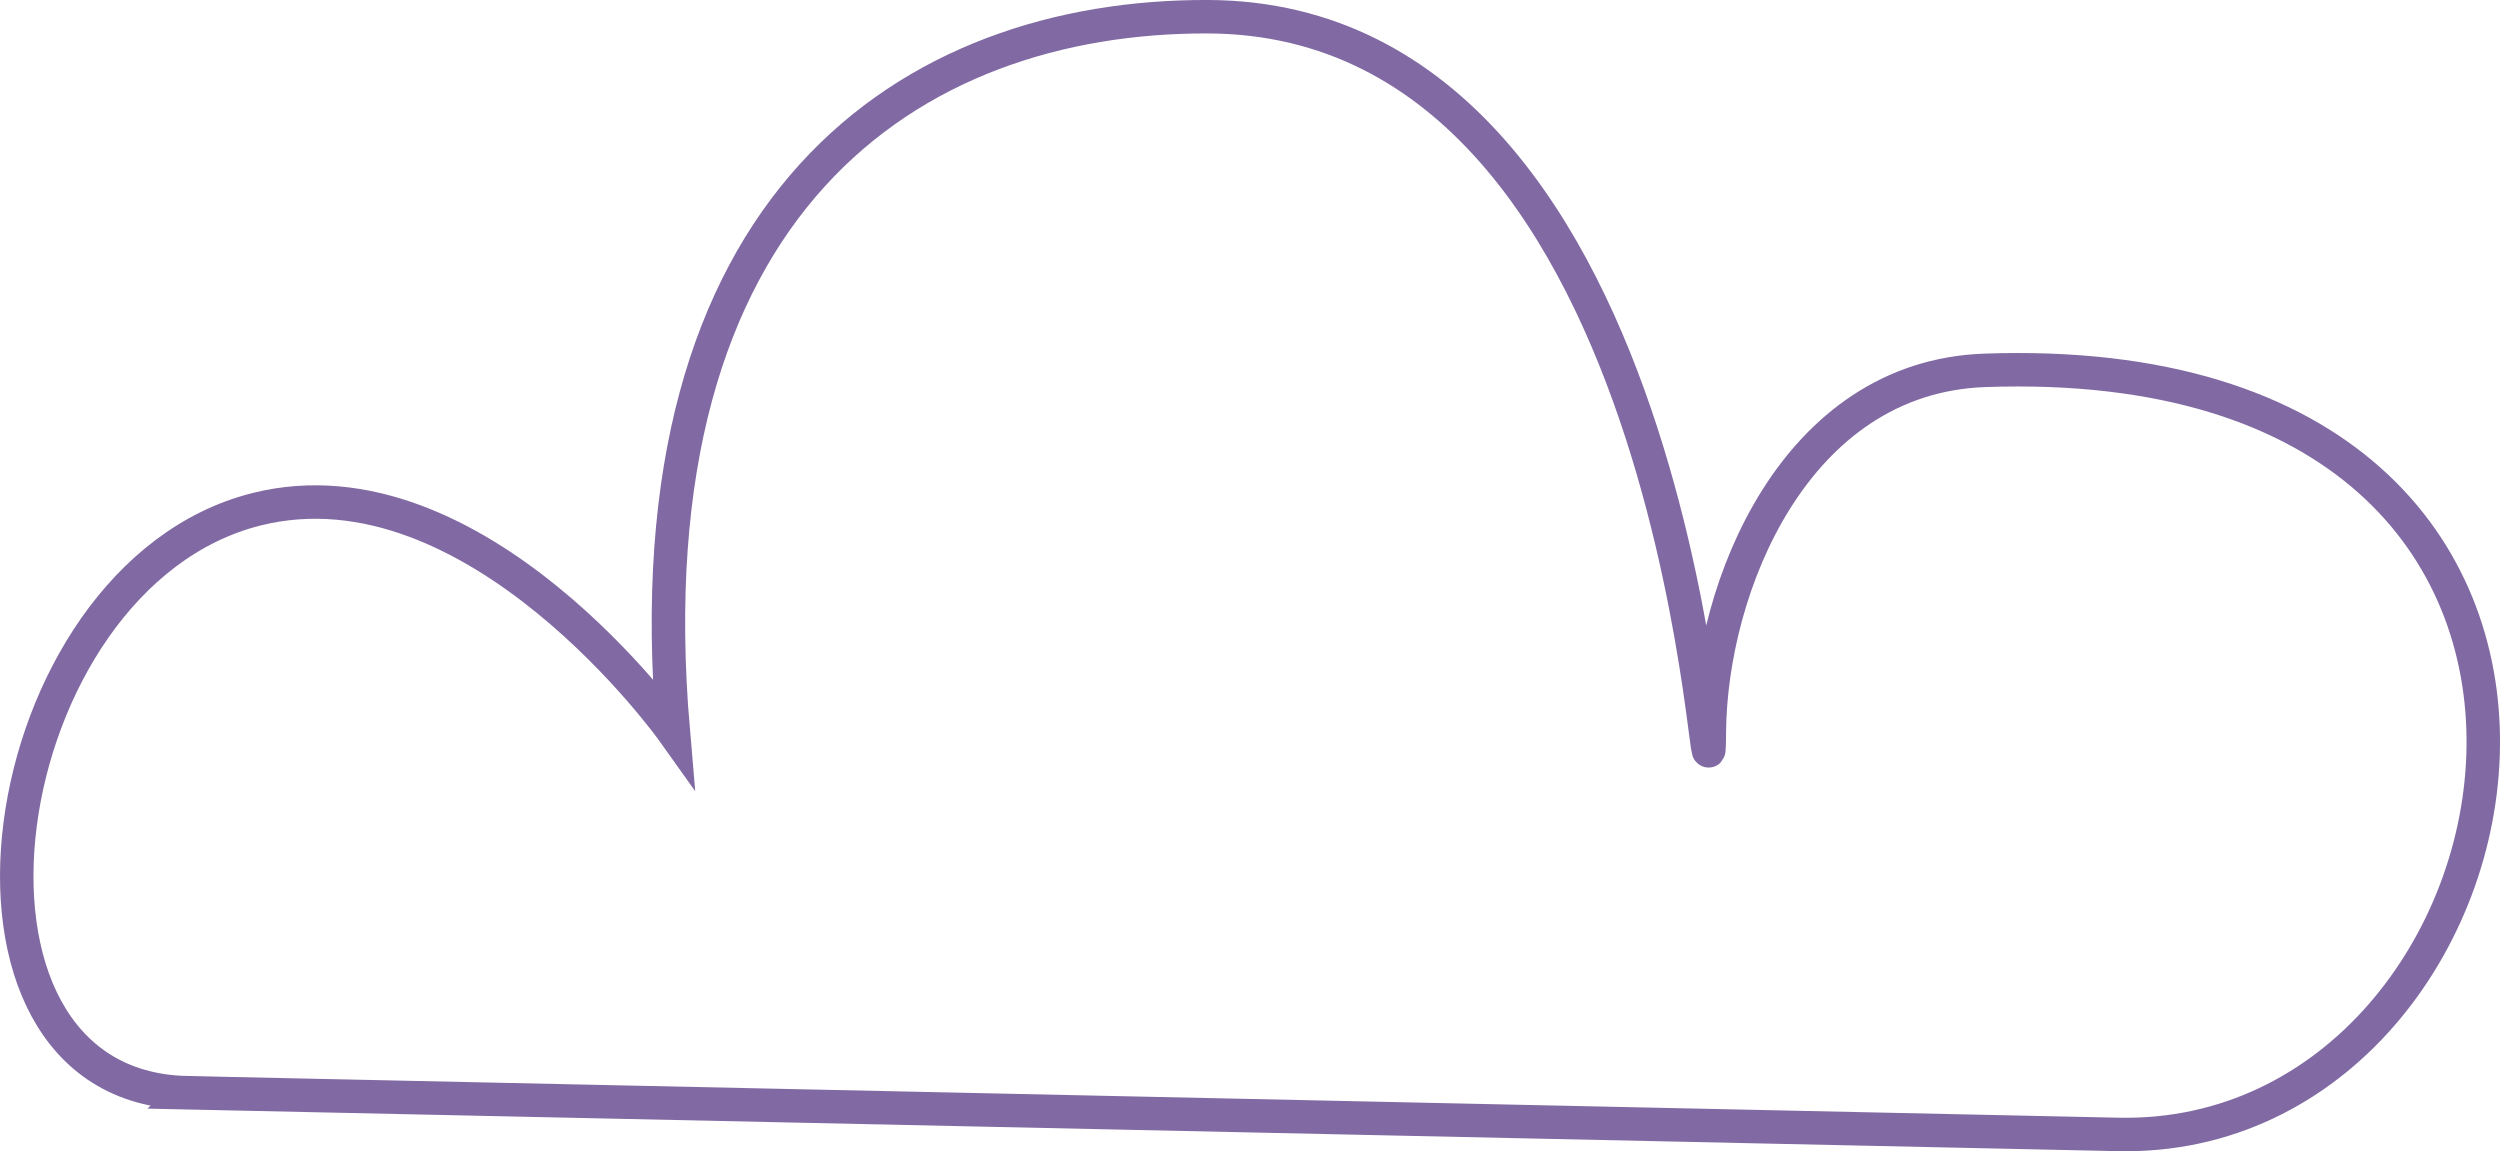
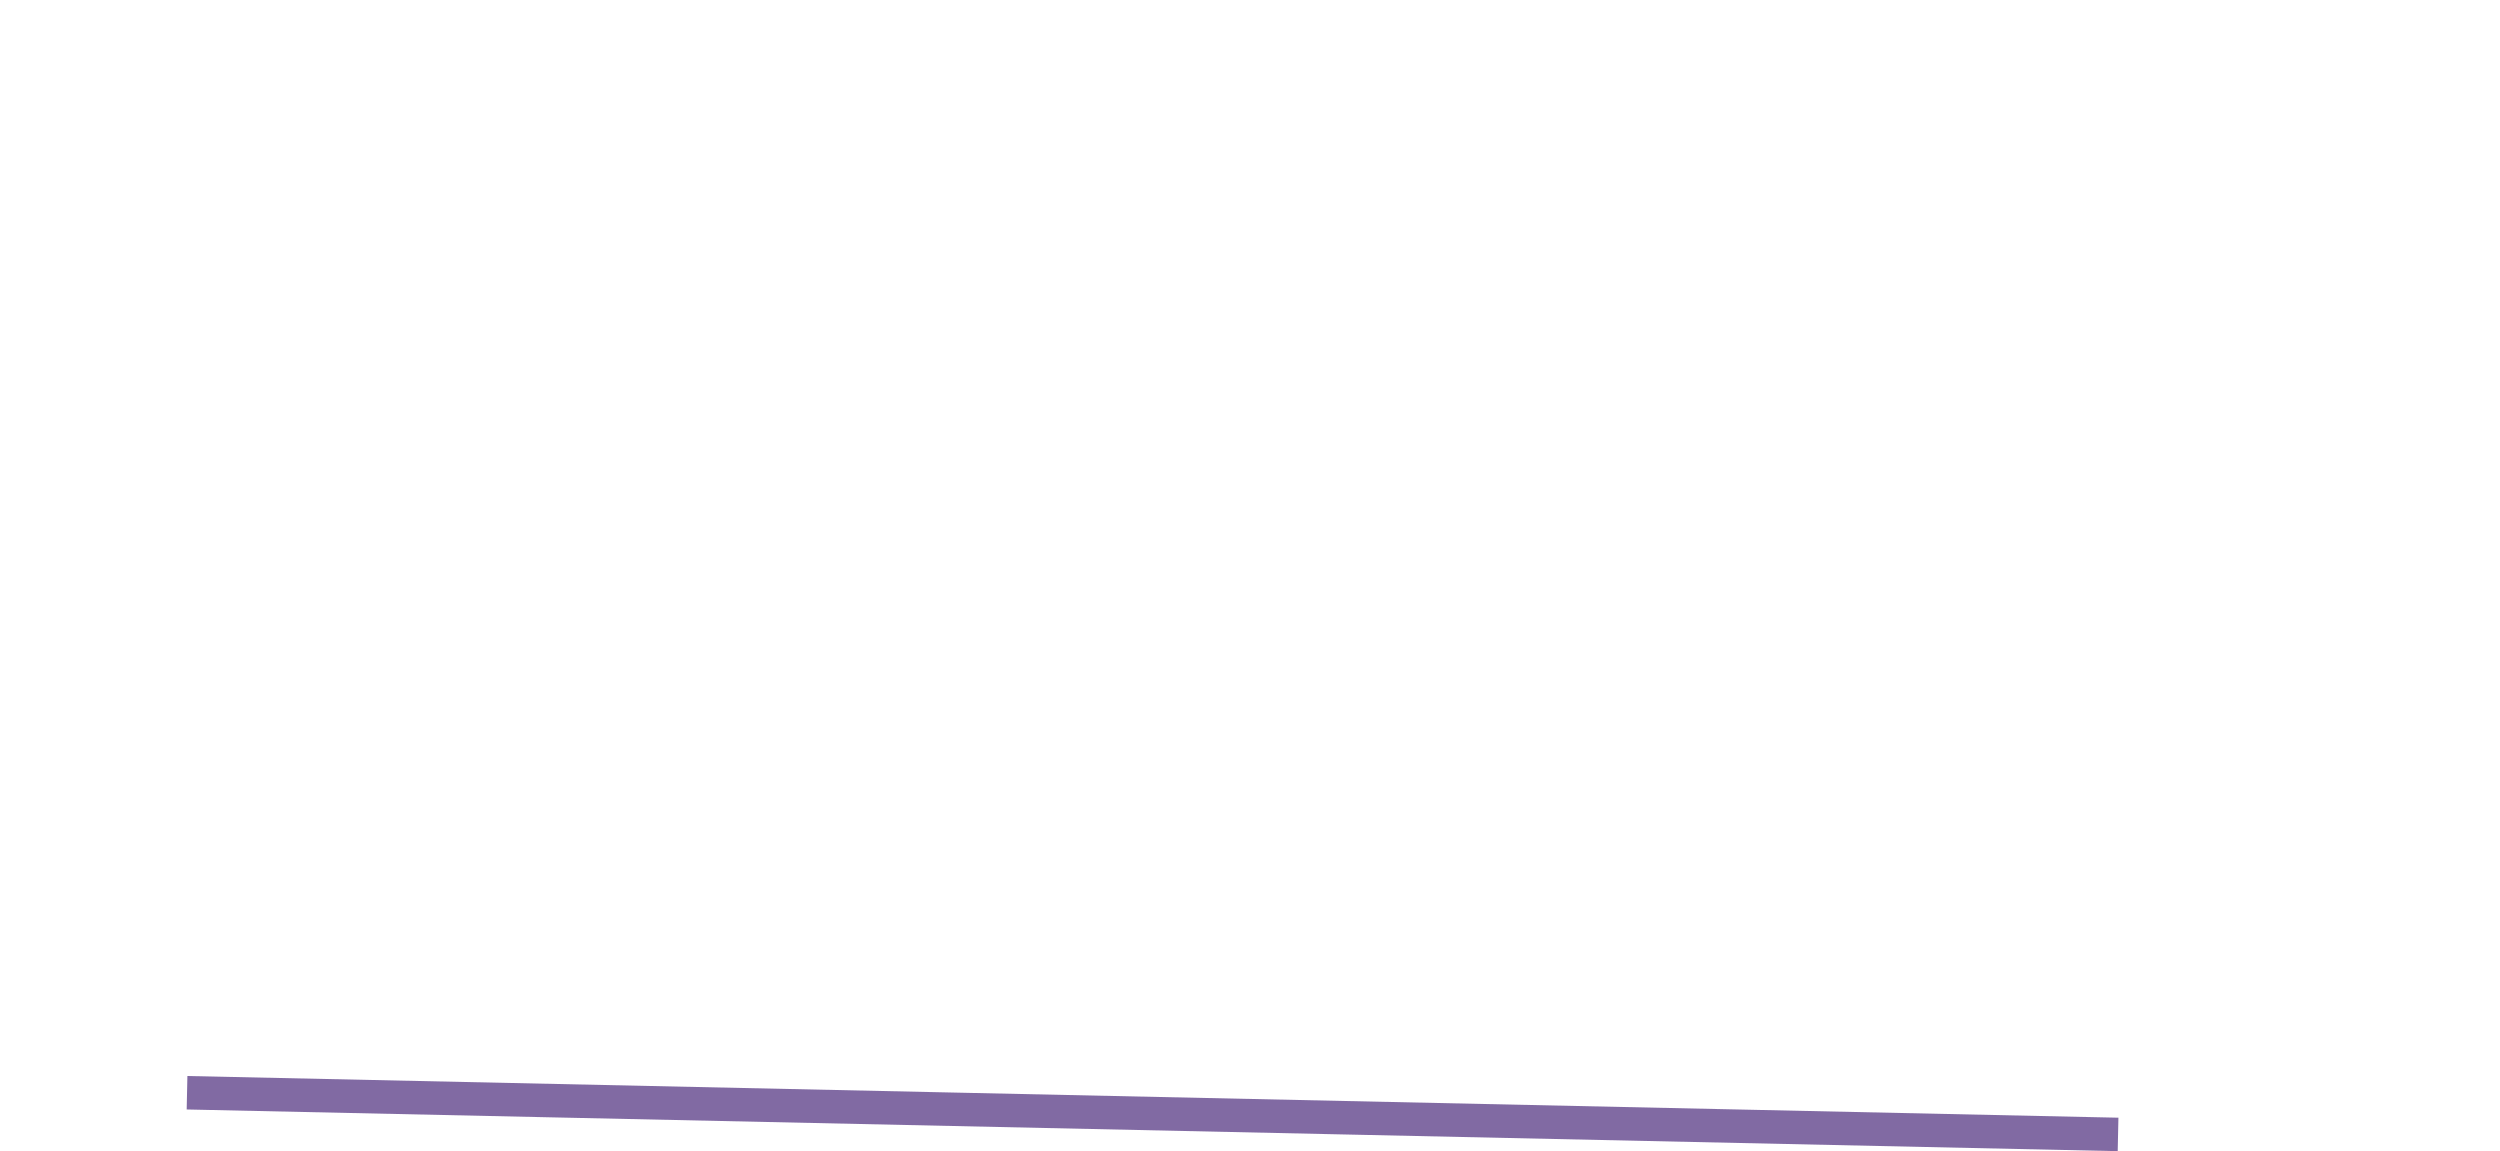
<svg xmlns="http://www.w3.org/2000/svg" xml:space="preserve" width="50.599mm" height="23.299mm" style="shape-rendering:geometricPrecision; text-rendering:geometricPrecision; image-rendering:optimizeQuality; fill-rule:evenodd; clip-rule:evenodd" viewBox="0 0 2890.19 1330.84">
  <defs>
    <style type="text/css">  .str0 {stroke:#816AA3;stroke-width:38.69;stroke-miterlimit:22.926} .fil0 {fill:none}  </style>
  </defs>
  <g id="Слой_x0020_1">
-     <path class="fil0 str0" d="M216.22 1263.31l2232.43 48.19c501.24,10.81 676.03,-912.92 -154.19,-883.34 -219.61,7.81 -317.15,250.29 -318.34,418.79 -1.25,177.82 -14.59,-825.76 -579.79,-827.62 -342.78,-1.11 -670.73,214.58 -617.98,826.4 0,0 -228.12,-320.61 -481.82,-256.97 -309.37,77.61 -392.41,667.81 -80.3,674.54z" />
+     <path class="fil0 str0" d="M216.22 1263.31l2232.43 48.19z" />
  </g>
</svg>